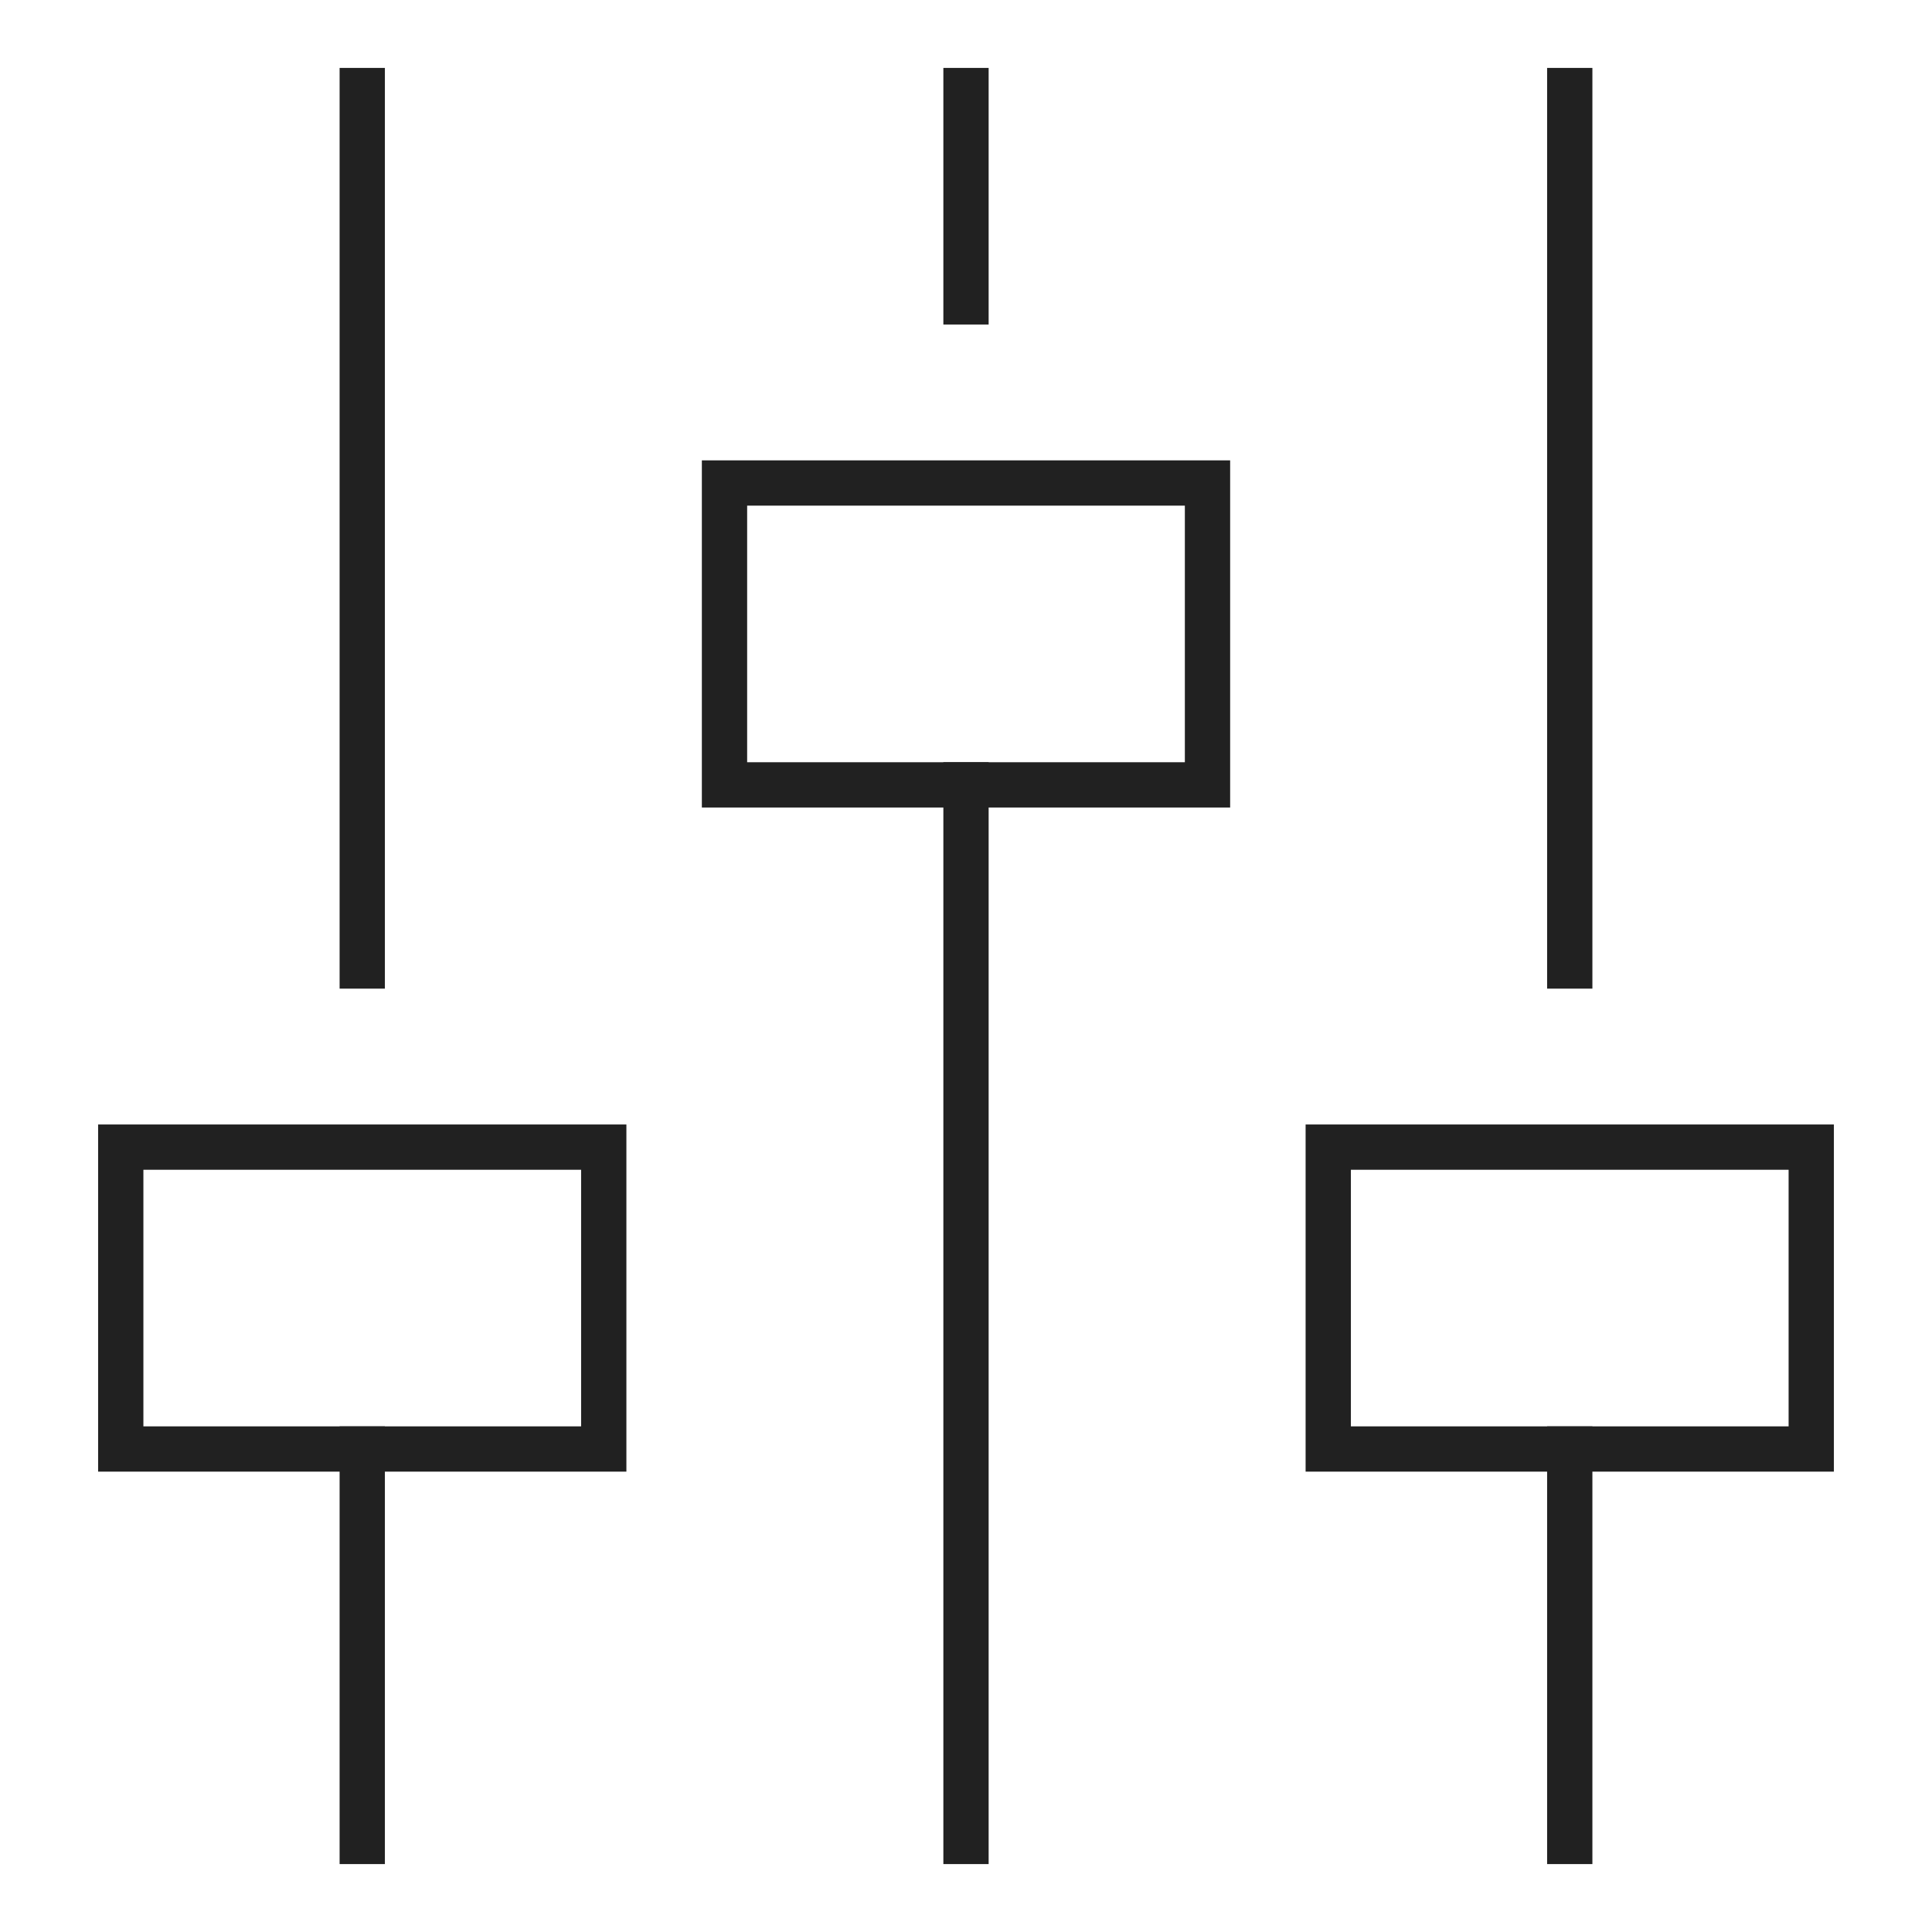
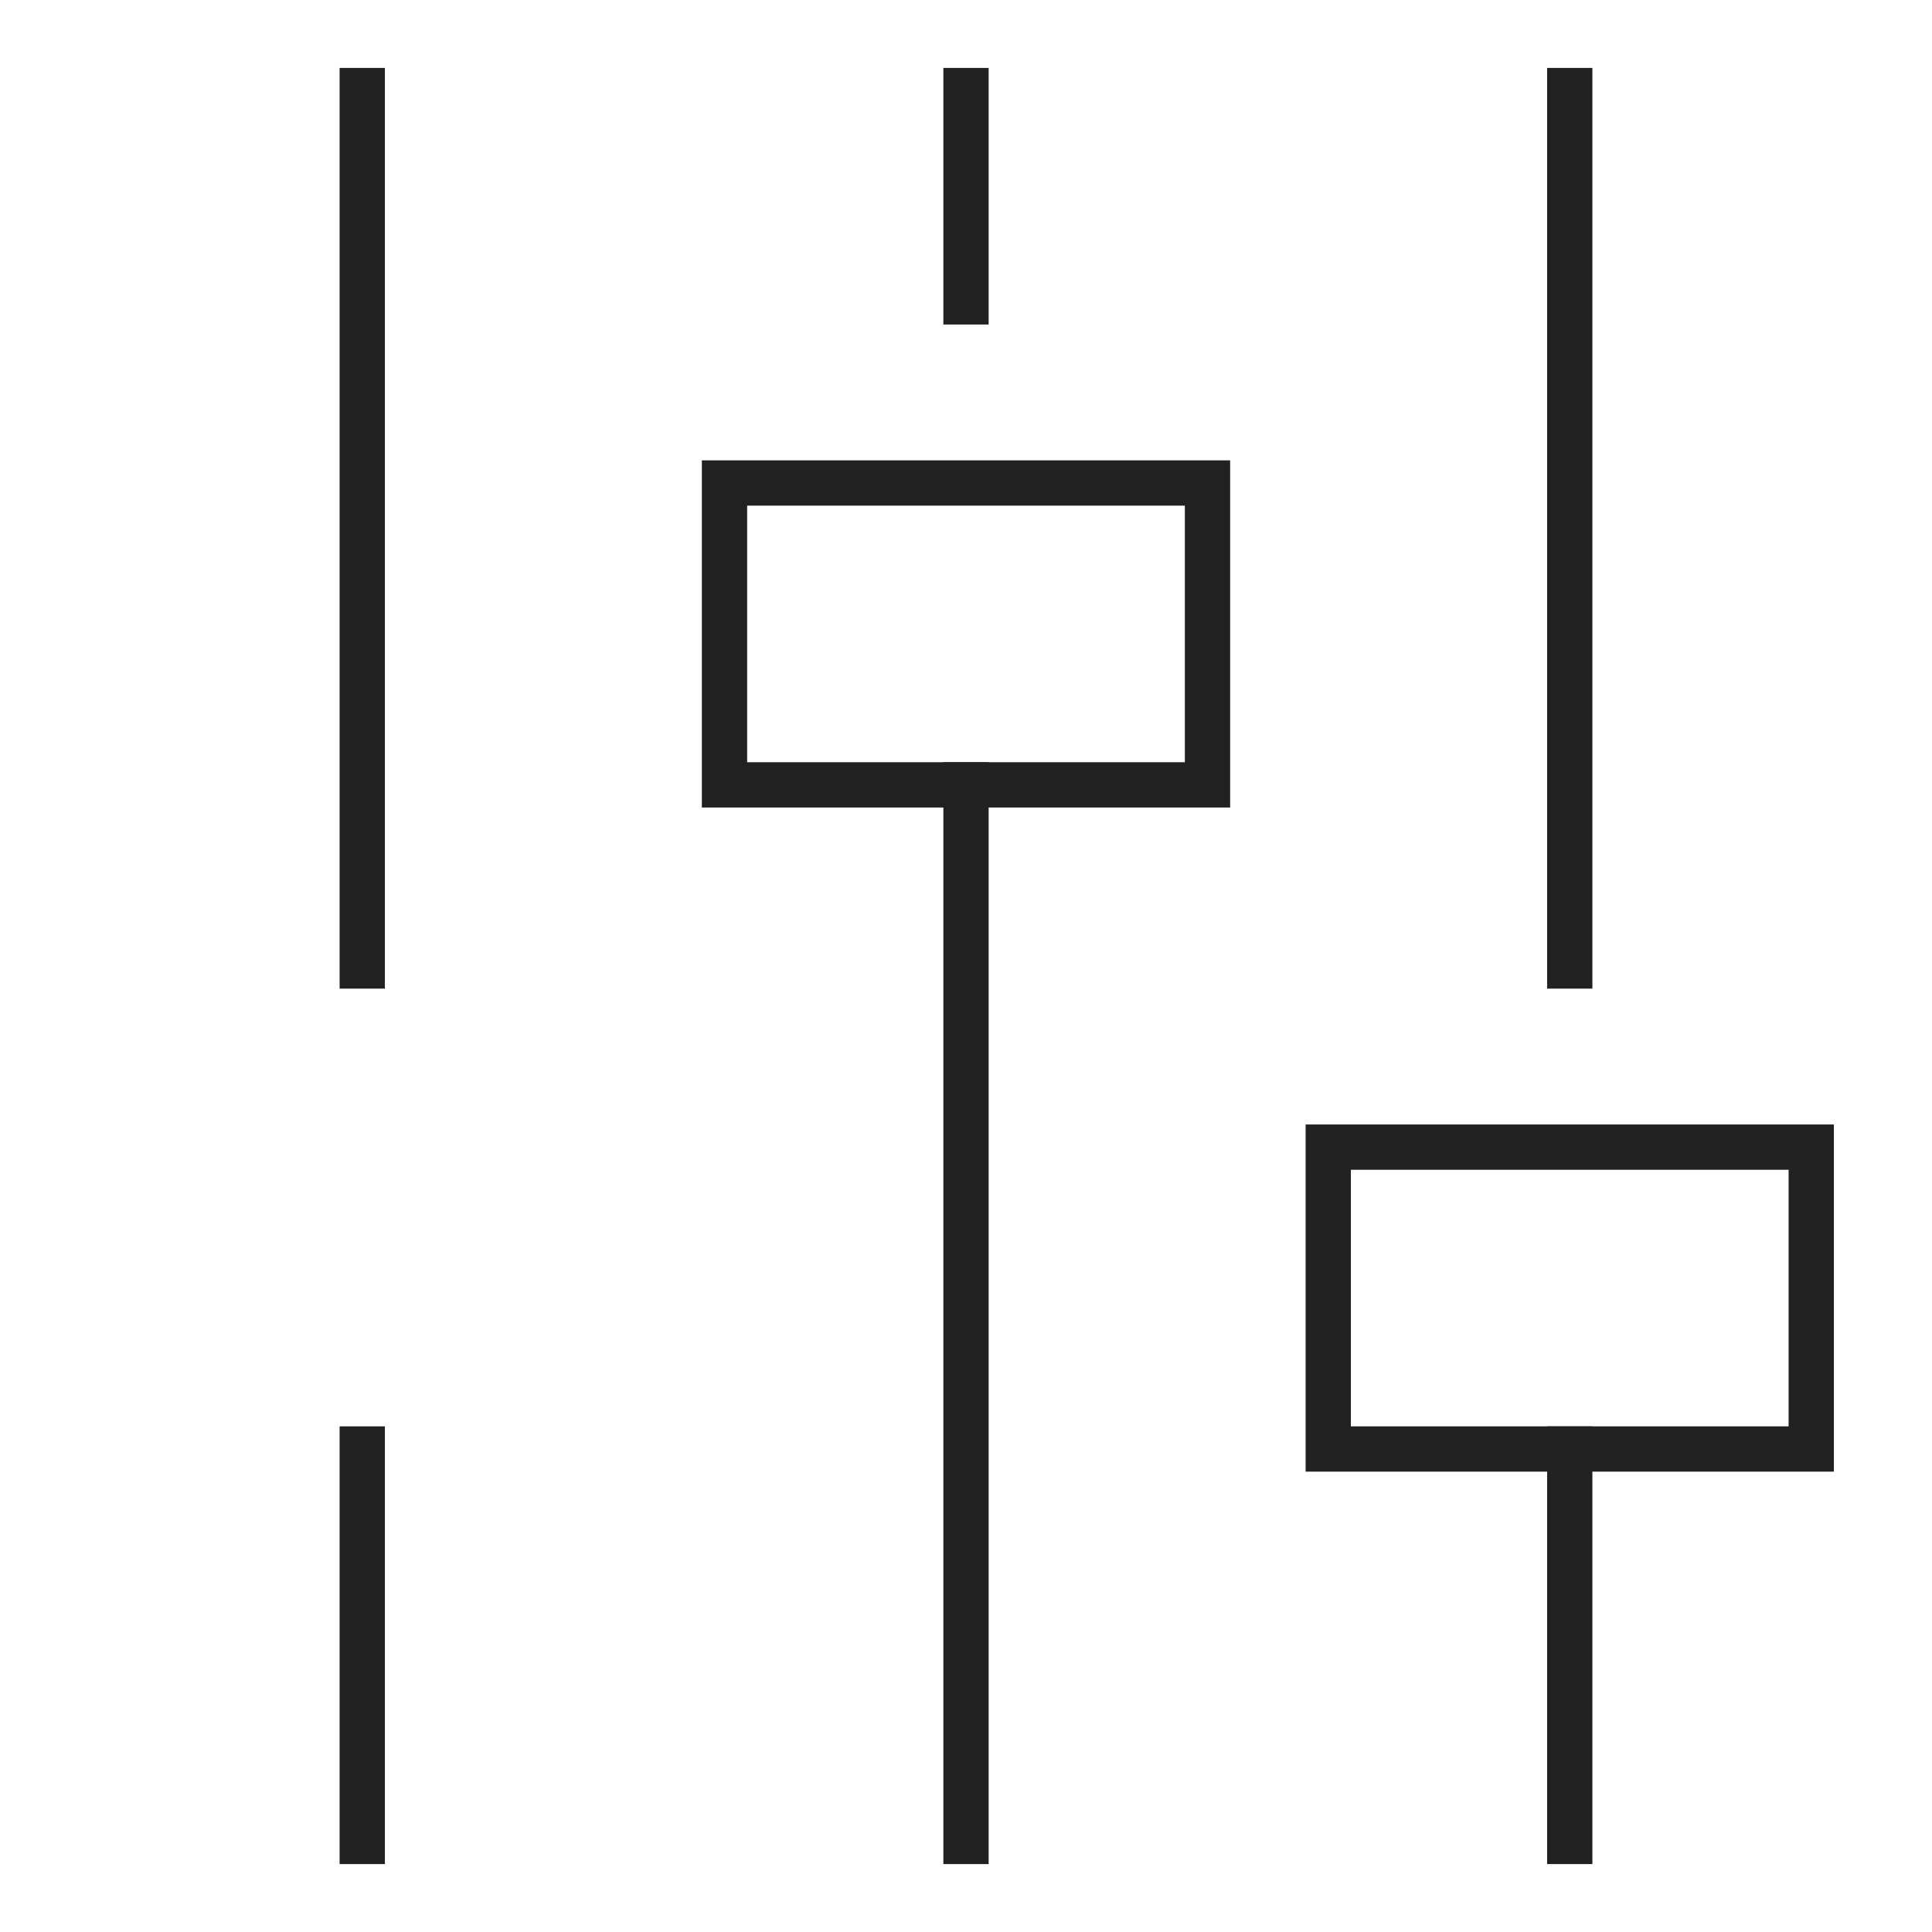
<svg xmlns="http://www.w3.org/2000/svg" viewBox="0 0 64 64">
  <title>options</title>
  <g stroke-linecap="square" stroke-width="1.5" fill="none" stroke="#212121" stroke-linejoin="miter" class="nc-icon-wrapper" stroke-miterlimit="10">
    <line x1="12" y1="32" x2="12" y2="3" />
    <line x1="12" y1="61" x2="12" y2="48" />
-     <rect x="4" y="38" width="16" height="10" />
    <line x1="52" y1="32" x2="52" y2="3" />
    <line x1="52" y1="61" x2="52" y2="48" />
    <rect x="44" y="38" width="16" height="10" />
    <line x1="32" y1="10" x2="32" y2="3" stroke="#212121" />
    <line x1="32" y1="61" x2="32" y2="26" stroke="#212121" />
    <rect x="24" y="16" width="16" height="10" stroke="#212121" />
  </g>
</svg>